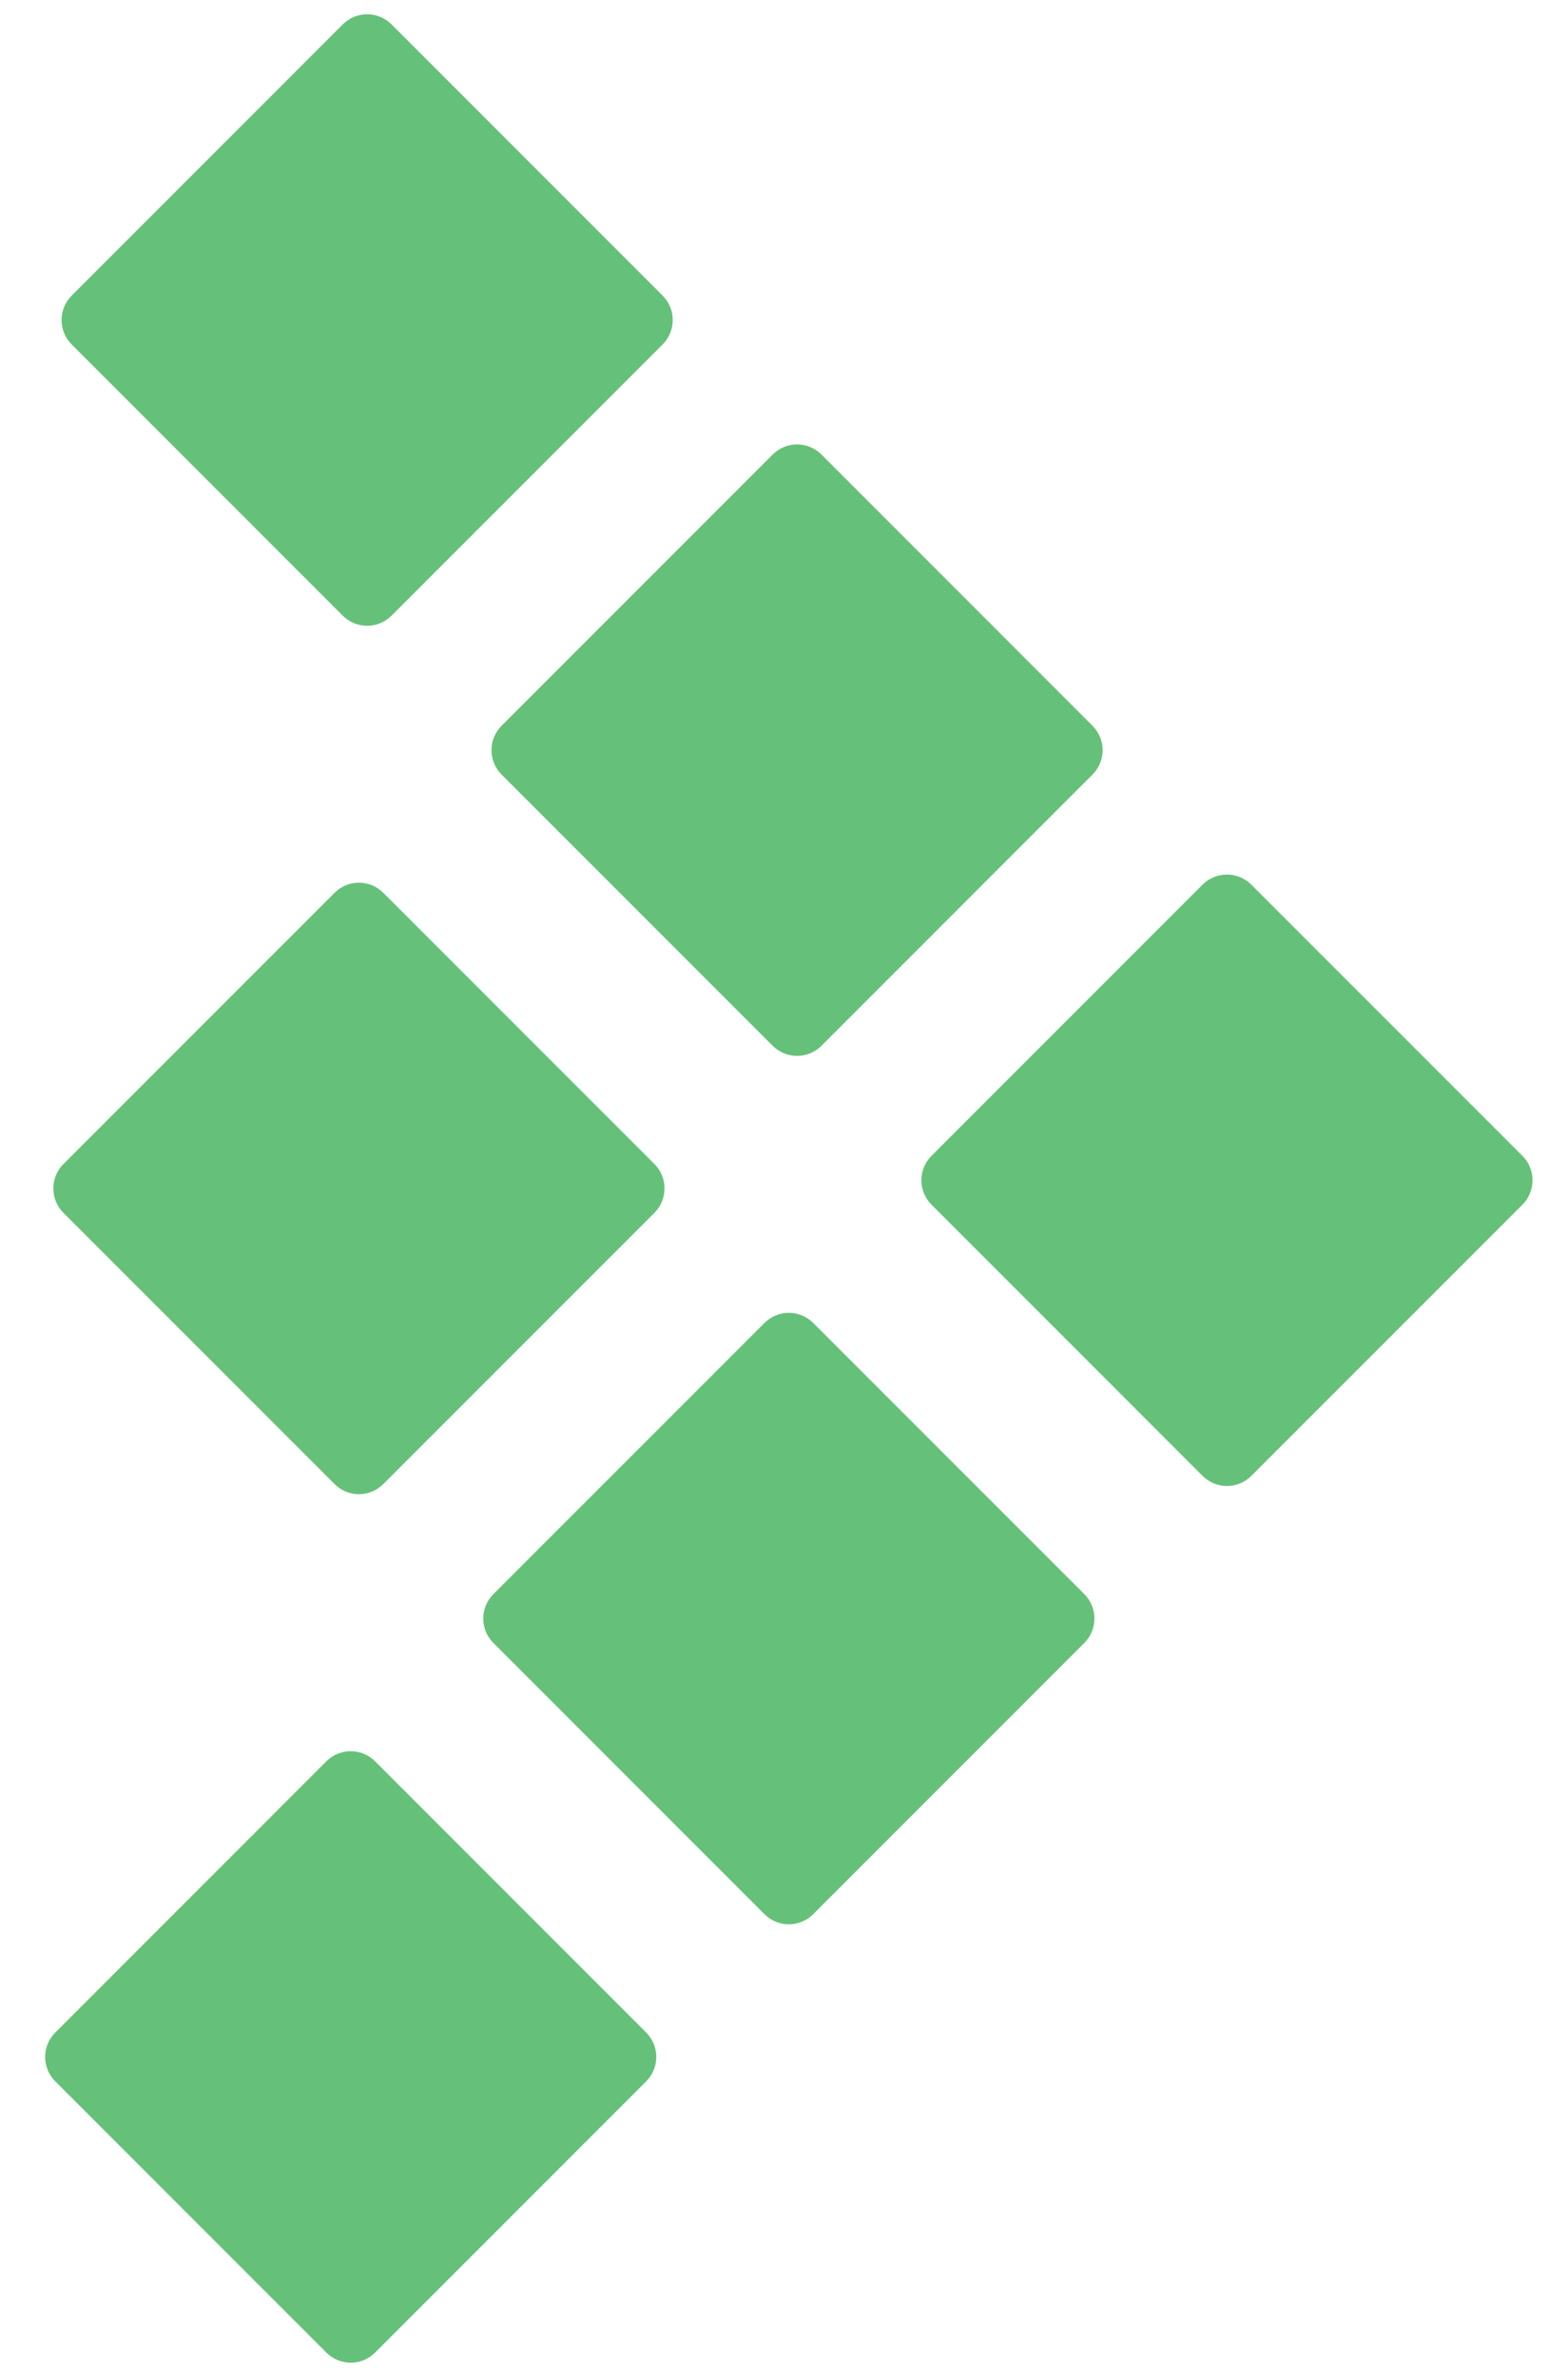
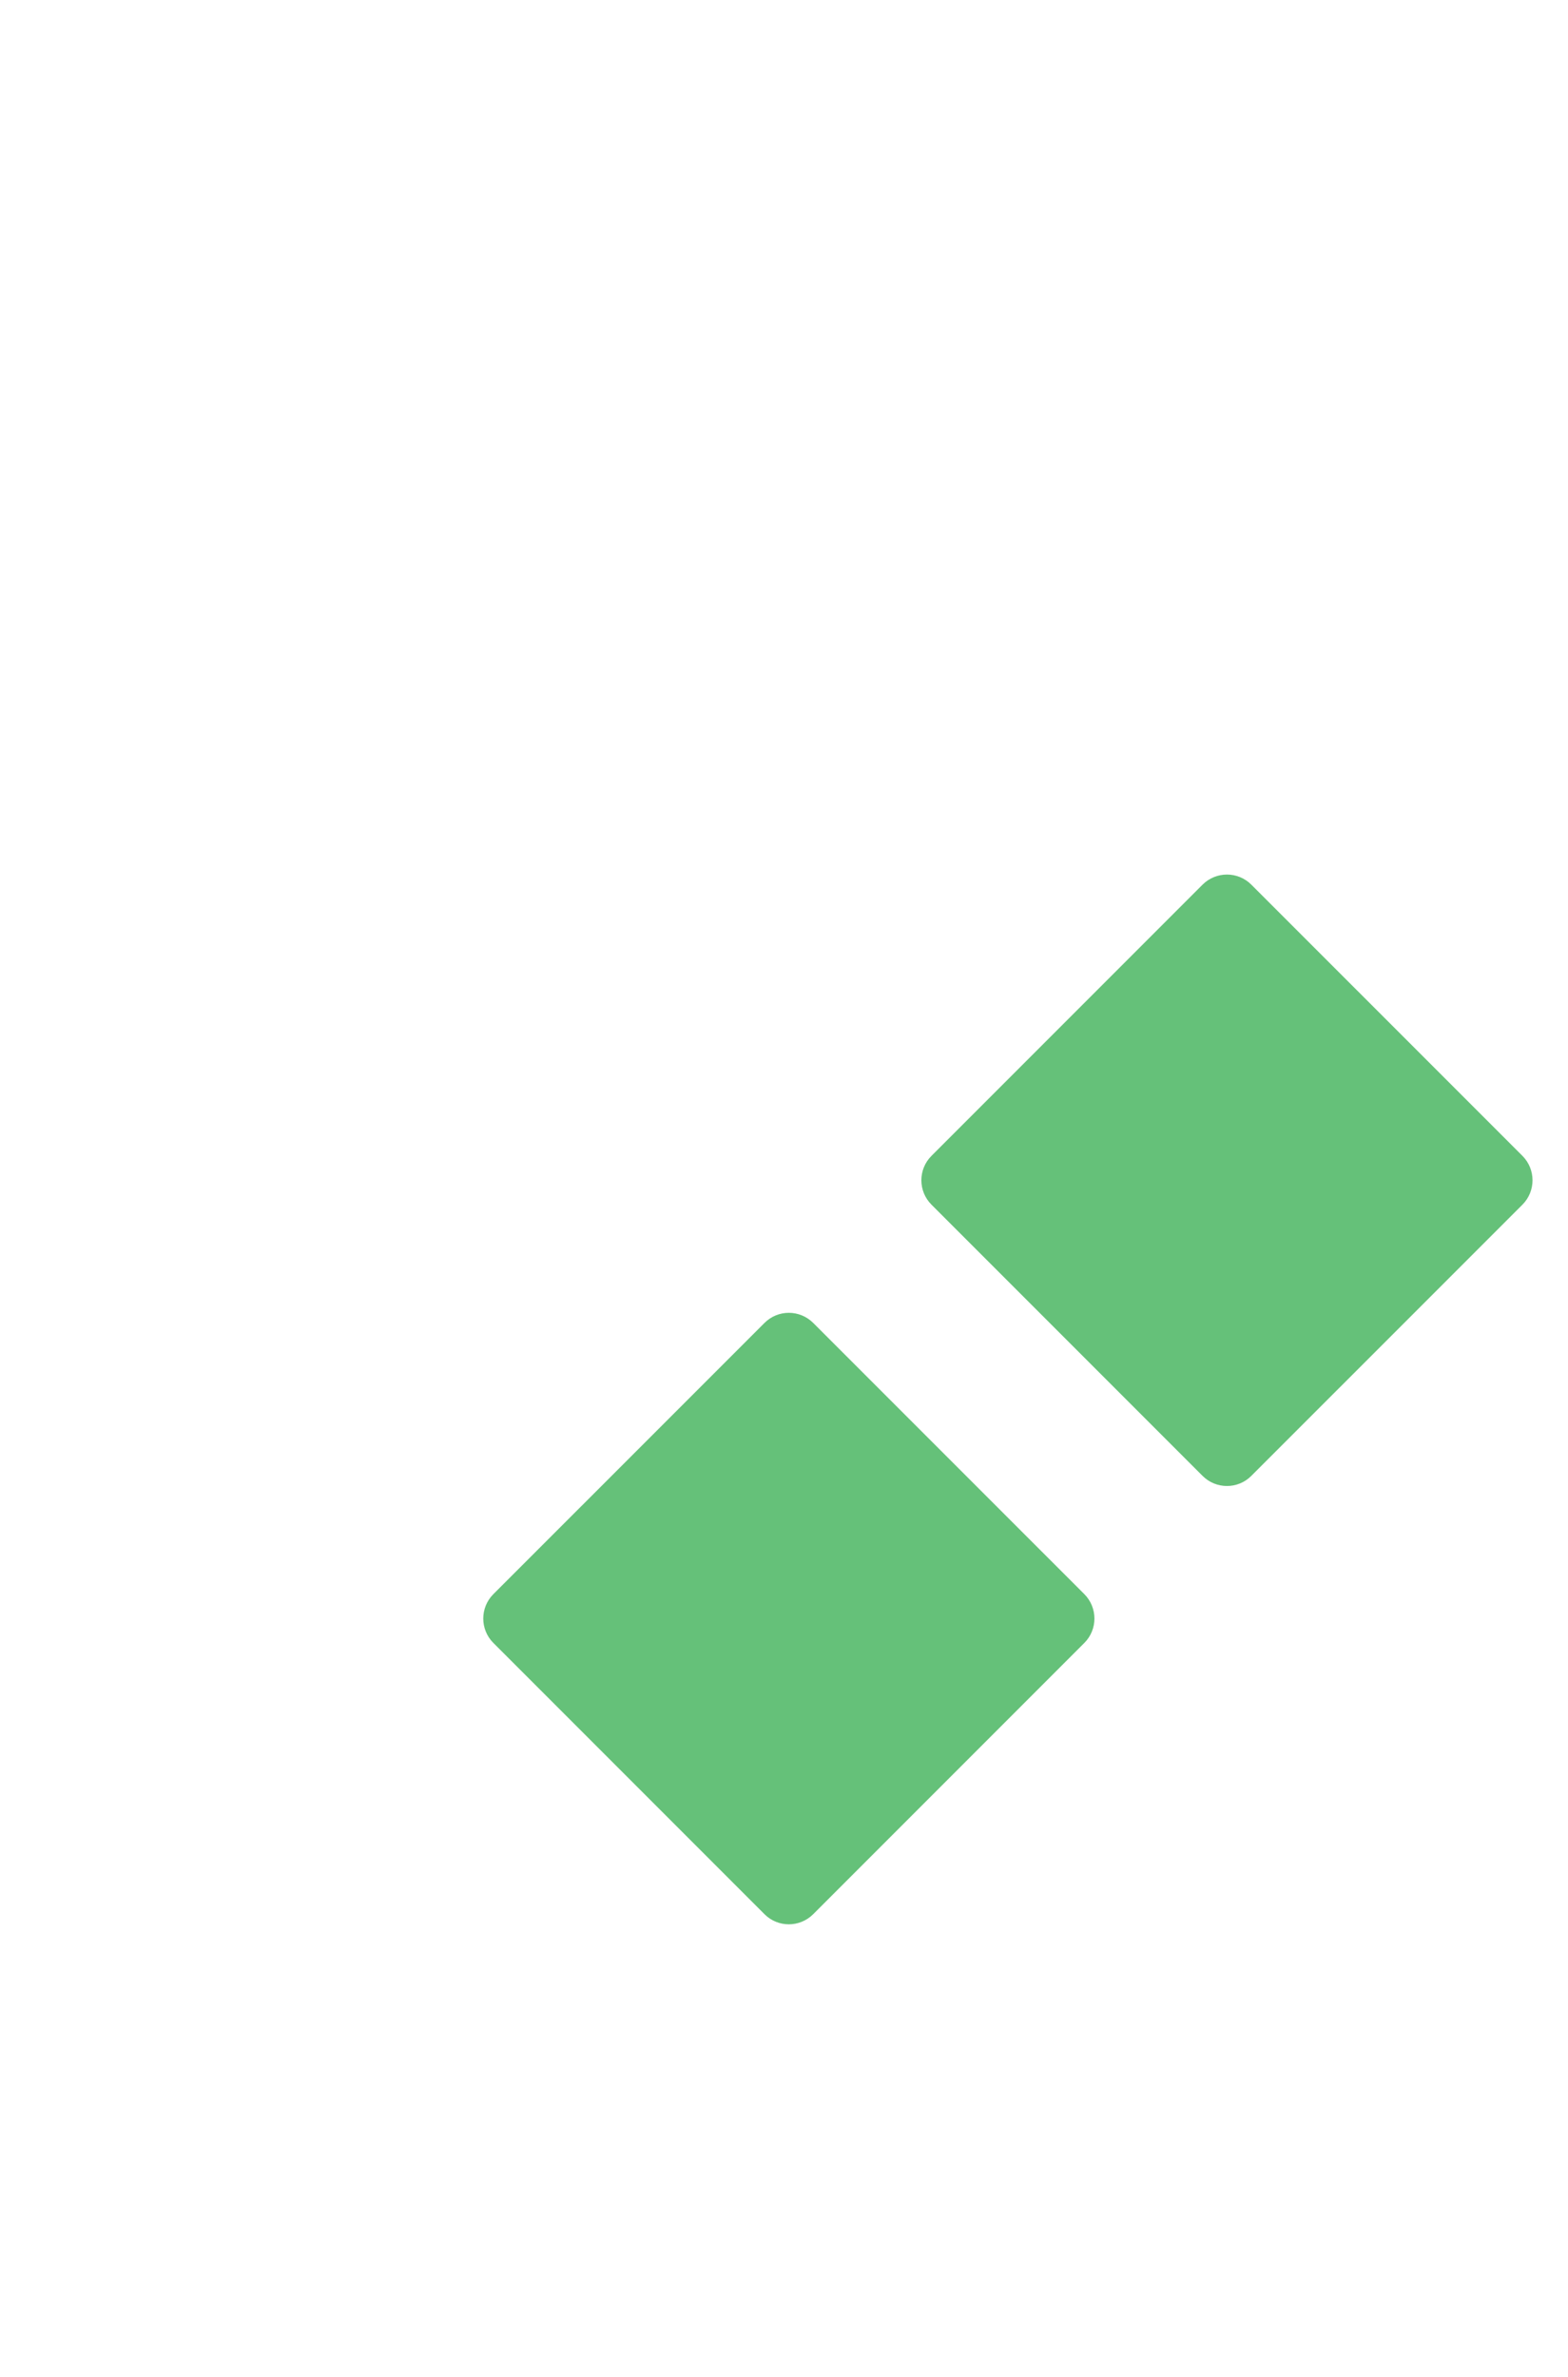
<svg xmlns="http://www.w3.org/2000/svg" width="33" height="50" viewBox="0 0 33 50" fill="none">
-   <path d="M1.163 43.782L6.868 49.488C7.152 49.771 7.611 49.771 7.894 49.488L13.6 43.782C13.883 43.499 13.883 43.039 13.6 42.756L7.894 37.05C7.611 36.767 7.152 36.767 6.868 37.05L1.163 42.756C0.879 43.039 0.879 43.499 1.163 43.782Z" fill="#65C179" />
  <path d="M10.383 34.56L16.089 40.266C16.372 40.55 16.831 40.55 17.115 40.266L22.821 34.56C23.104 34.277 23.104 33.818 22.821 33.534L17.115 27.829C16.831 27.545 16.372 27.545 16.089 27.829L10.383 33.534C10.1 33.818 10.1 34.277 10.383 34.56Z" fill="#65C179" />
  <path d="M19.604 25.341L25.309 31.046C25.593 31.33 26.052 31.33 26.335 31.046L32.041 25.341C32.324 25.057 32.324 24.598 32.041 24.314L26.335 18.609C26.052 18.326 25.593 18.326 25.309 18.609L19.604 24.314C19.32 24.598 19.32 25.057 19.604 25.341Z" fill="#65C179" />
-   <path d="M1.335 25.513L7.041 31.218C7.324 31.502 7.784 31.502 8.067 31.218L13.773 25.513C14.056 25.229 14.056 24.77 13.773 24.486L8.067 18.781C7.784 18.497 7.324 18.497 7.041 18.781L1.335 24.486C1.052 24.77 1.052 25.229 1.335 25.513Z" fill="#65C179" />
-   <path d="M10.556 16.293L16.262 21.999C16.545 22.282 17.004 22.282 17.288 21.999L22.993 16.293C23.277 16.01 23.277 15.55 22.993 15.267L17.288 9.561C17.004 9.278 16.545 9.278 16.262 9.561L10.556 15.267C10.273 15.55 10.273 16.01 10.556 16.293Z" fill="#65C179" />
-   <path d="M1.508 7.245L7.214 12.951C7.497 13.234 7.957 13.234 8.24 12.951L13.946 7.245C14.229 6.962 14.229 6.502 13.946 6.219L8.24 0.513C7.957 0.23 7.497 0.23 7.214 0.513L1.508 6.219C1.225 6.502 1.225 6.962 1.508 7.245Z" fill="#65C179" />
</svg>